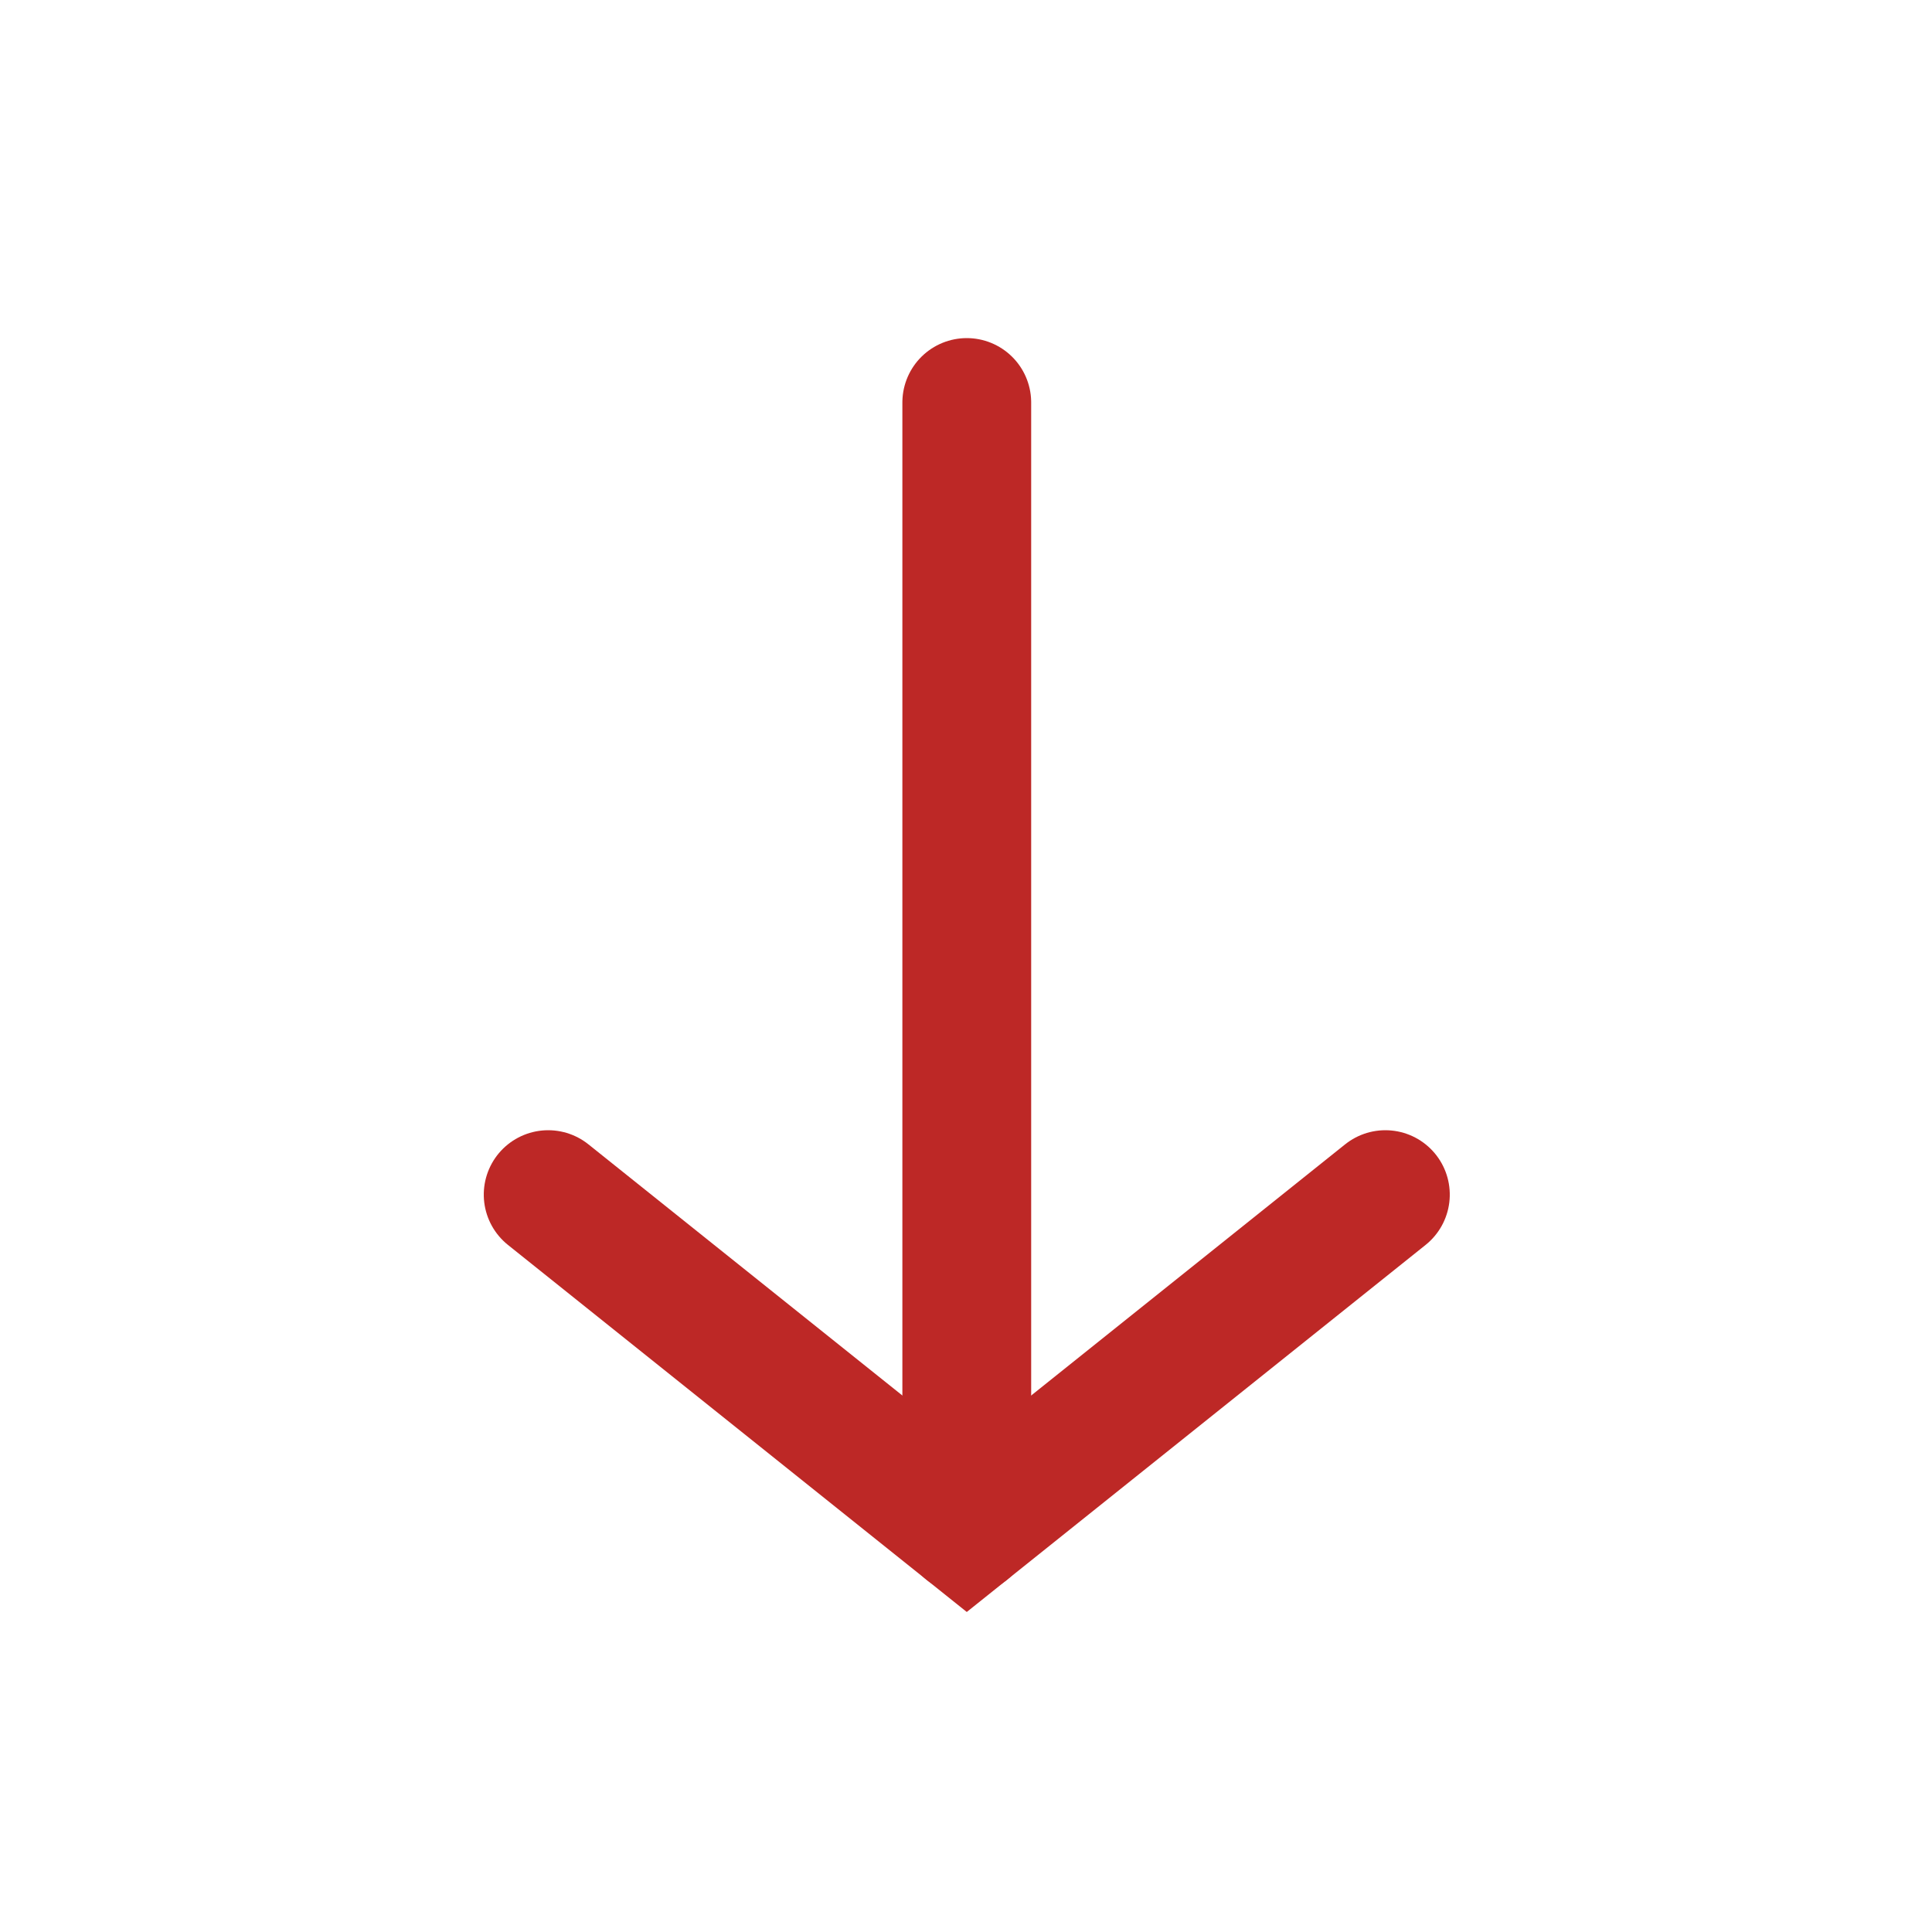
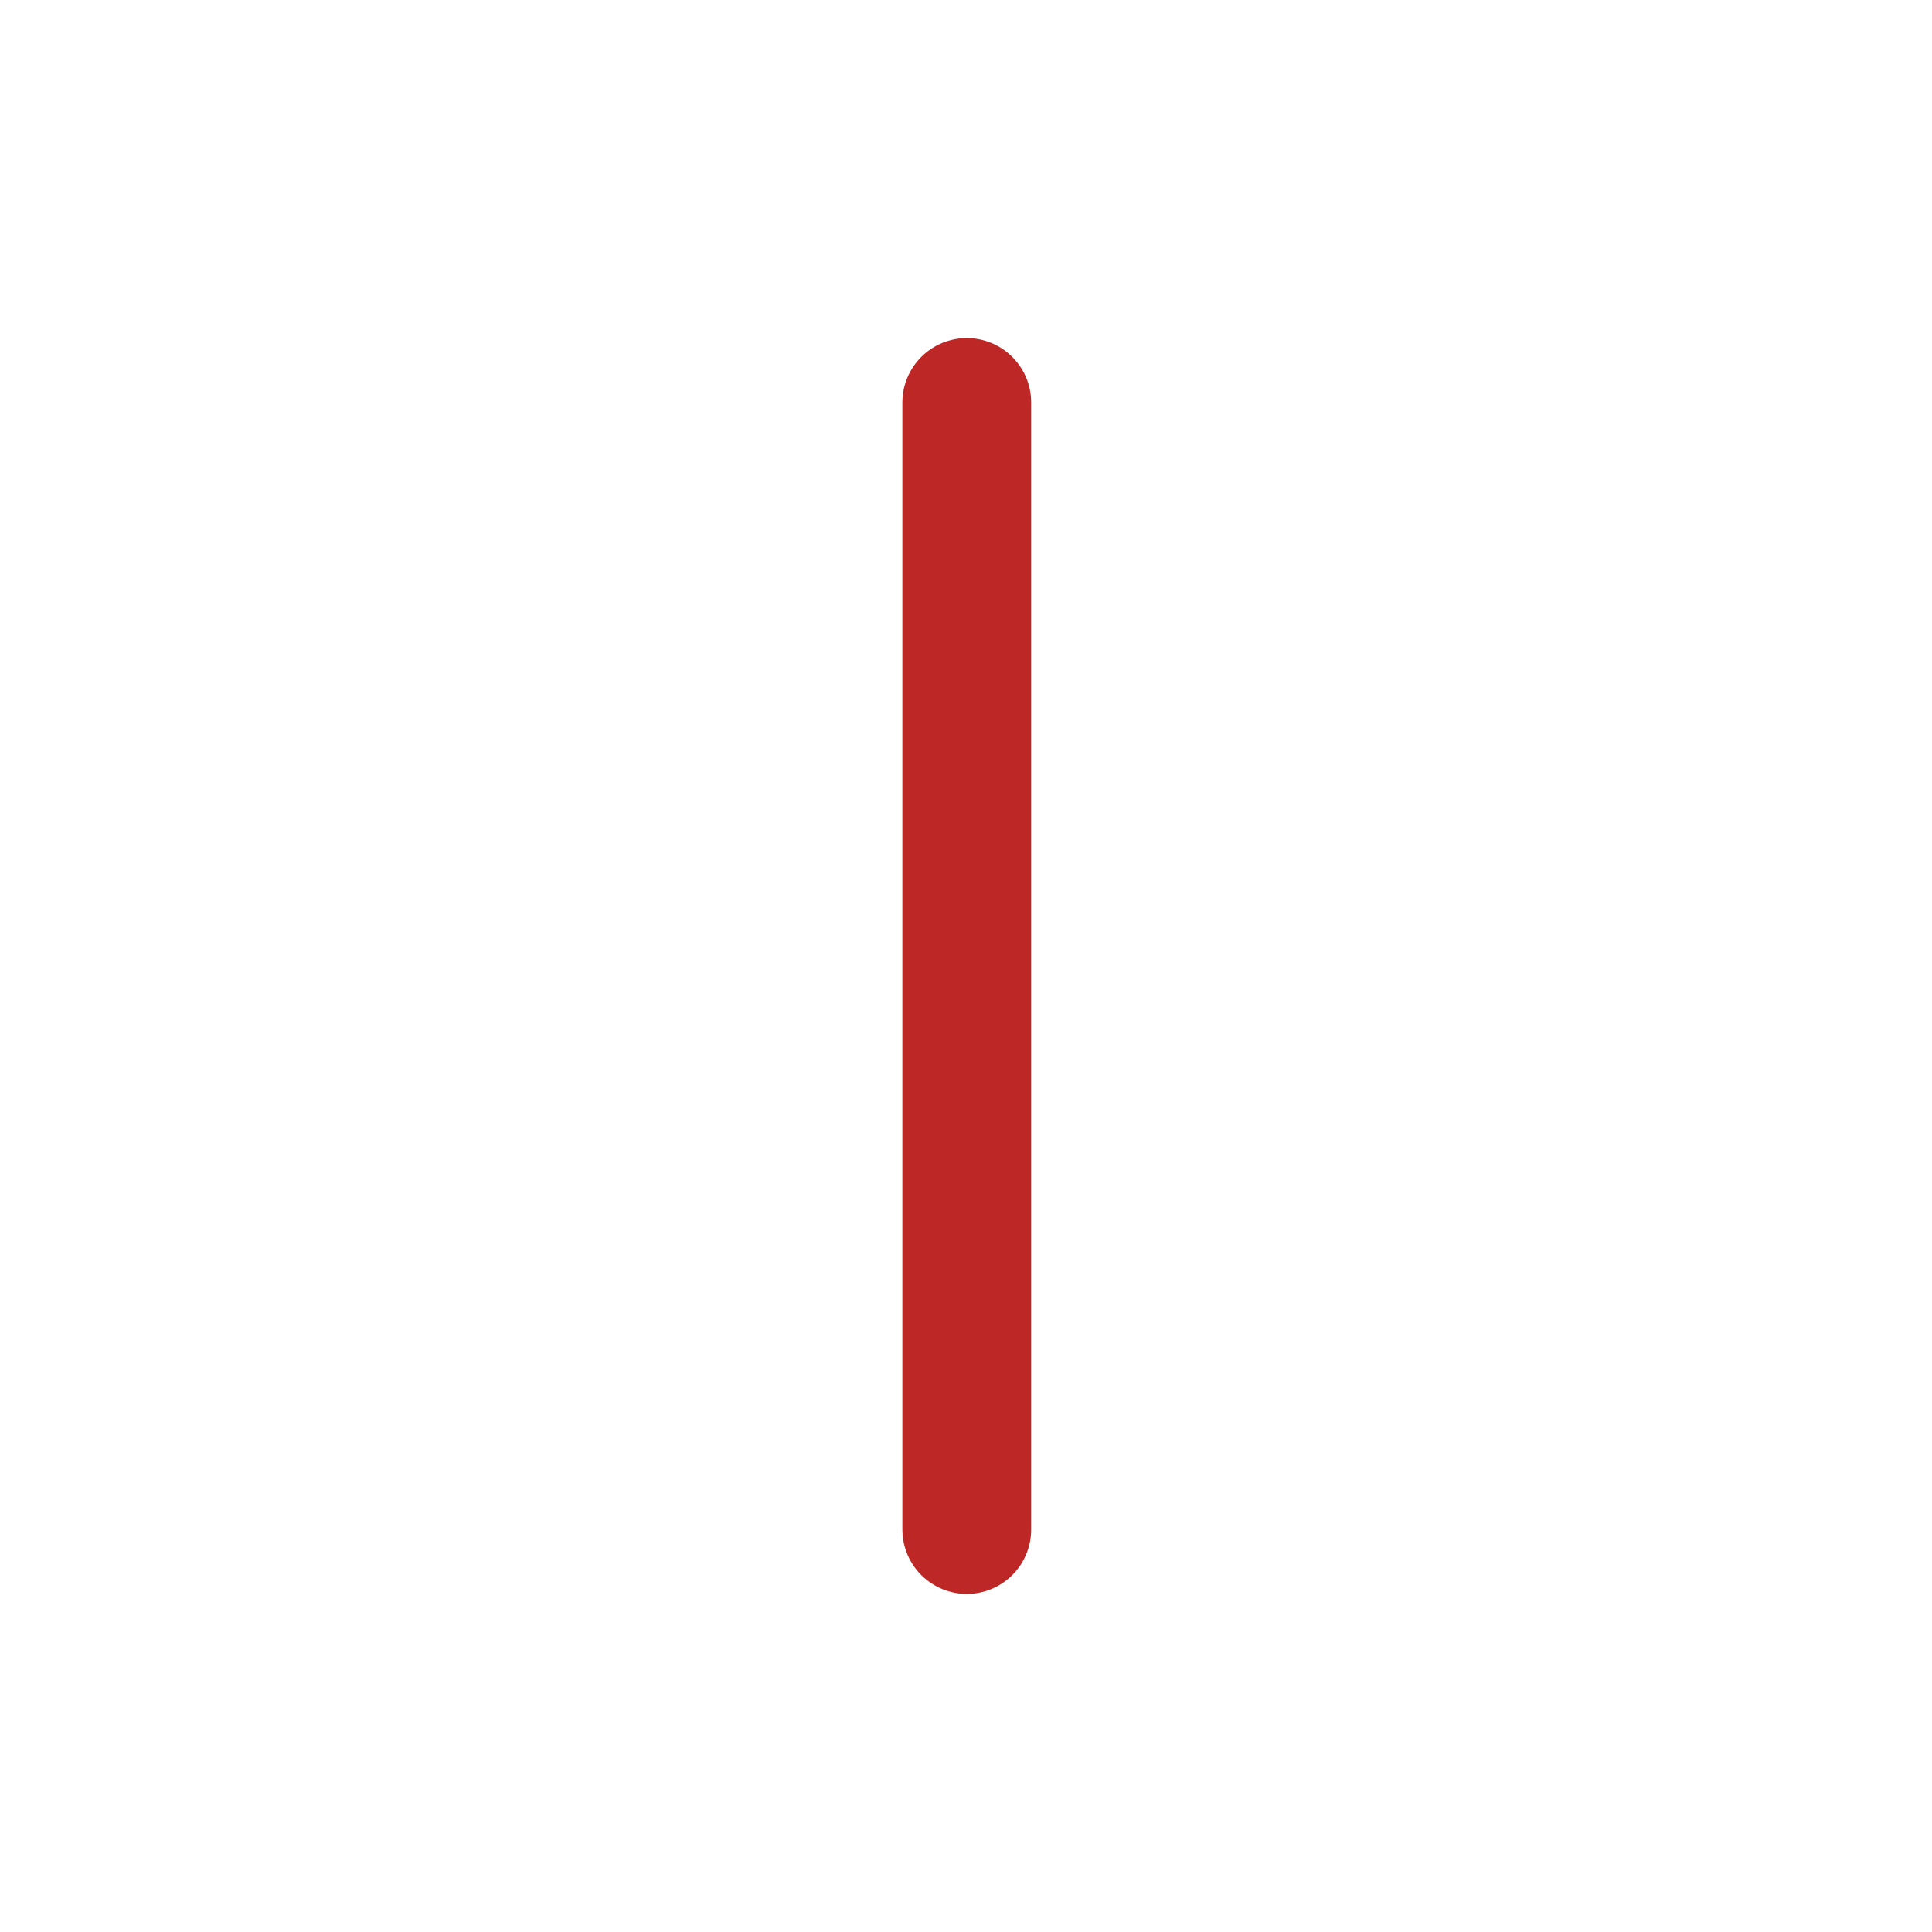
<svg xmlns="http://www.w3.org/2000/svg" version="1.1" id="Layer_1" x="0px" y="0px" viewBox="0 0 30 30" style="enable-background:new 0 0 30 30;" xml:space="preserve">
  <style type="text/css">
	.st0{fill:none;stroke:#BD2826;stroke-width:2;stroke-linecap:round;}
</style>
  <g transform="translate(1014.112 -1040.25) rotate(90)">
-     <path class="st0" d="M1058.8,992.6l5.2,6.5l-5.2,6.5" />
    <line class="st0" x1="1046.5" y1="999.1" x2="1064" y2="999.1" />
  </g>
</svg>